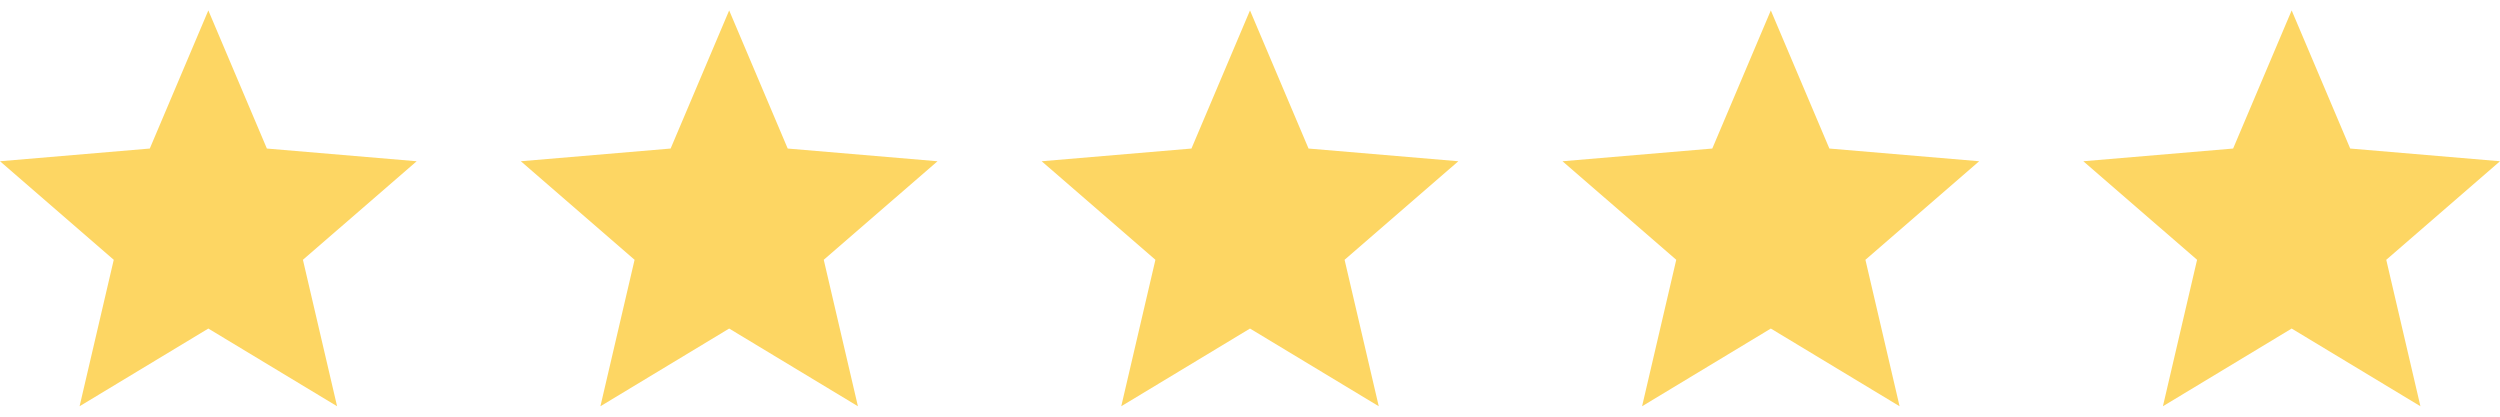
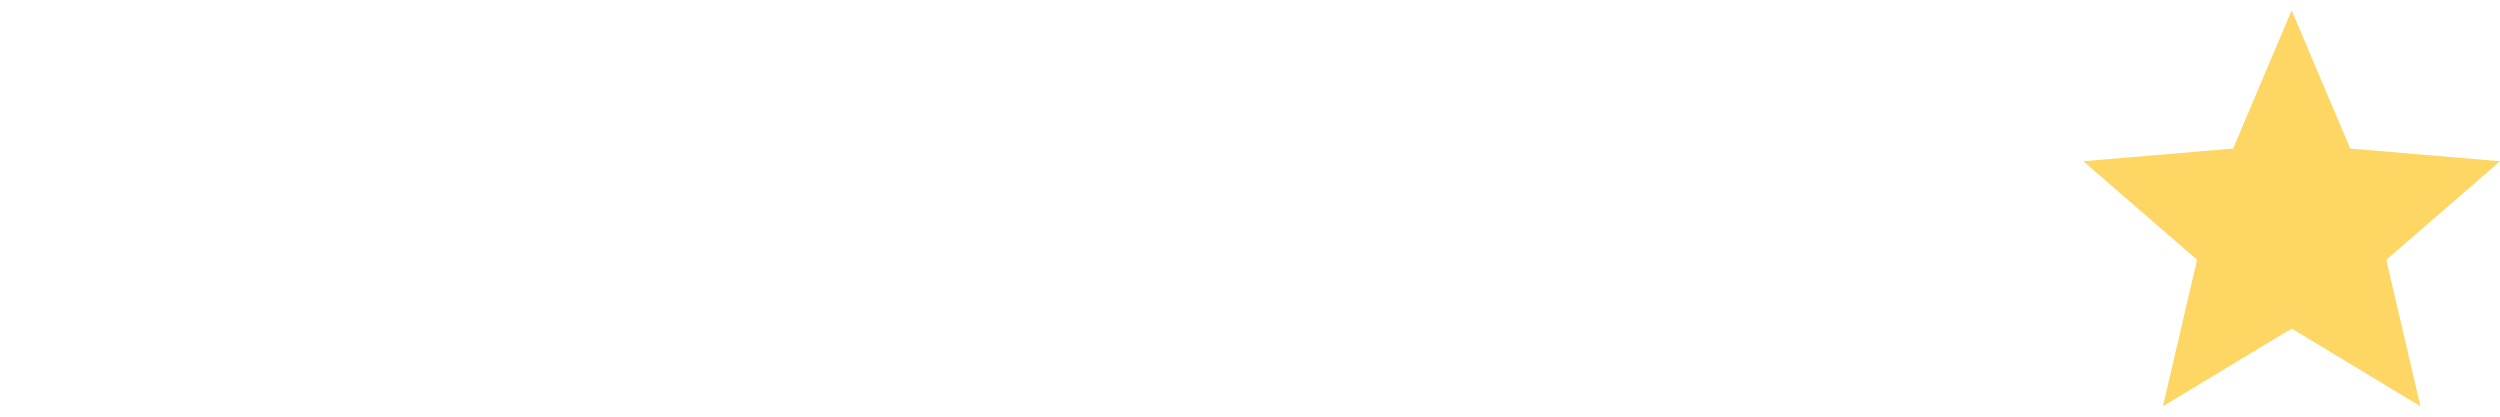
<svg xmlns="http://www.w3.org/2000/svg" width="120" height="20" viewBox="0 0 120 20" fill="none">
  <g clip-path="url(#clip0_242_876)">
-     <path d="M10 15.77L16.18 19.5L14.54 12.47L20 7.74L12.81 7.13L10 0.5L7.19 7.13L0 7.74L5.46 12.47L3.82 19.5L10 15.77Z" fill="#FDD663" />
-   </g>
+     </g>
  <g clip-path="url(#clip1_242_876)">
-     <path d="M35 15.77L41.18 19.5L39.54 12.47L45 7.74L37.81 7.13L35 0.5L32.19 7.13L25 7.74L30.46 12.47L28.82 19.5L35 15.77Z" fill="#FDD663" />
-   </g>
+     </g>
  <g clip-path="url(#clip2_242_876)">
    <path d="M60 15.77L66.18 19.5L64.54 12.47L70 7.74L62.81 7.13L60 0.5L57.19 7.13L50 7.74L55.46 12.47L53.82 19.5L60 15.77Z" fill="#FDD663" />
  </g>
  <g clip-path="url(#clip3_242_876)">
    <path d="M85 15.77L91.18 19.5L89.54 12.47L95 7.74L87.81 7.13L85 0.5L82.19 7.13L75 7.74L80.46 12.47L78.82 19.5L85 15.77Z" fill="#FDD663" />
  </g>
  <g clip-path="url(#clip4_242_876)">
    <path d="M110 15.77L116.18 19.5L114.54 12.47L120 7.74L112.81 7.13L110 0.5L107.19 7.13L100 7.74L105.46 12.47L103.82 19.5L110 15.77Z" fill="#FDD663" />
  </g>
  <defs>
    <clipPath id="clip0_242_876">
      <rect width="20" height="19" fill="white" transform="translate(0 0.5)" />
    </clipPath>
    <clipPath id="clip1_242_876">
-       <rect width="20" height="19" fill="white" transform="translate(25 0.5)" />
-     </clipPath>
+       </clipPath>
    <clipPath id="clip2_242_876">
-       <rect width="20" height="19" fill="white" transform="translate(50 0.5)" />
-     </clipPath>
+       </clipPath>
    <clipPath id="clip3_242_876">
-       <rect width="20" height="19" fill="white" transform="translate(75 0.5)" />
-     </clipPath>
+       </clipPath>
    <clipPath id="clip4_242_876">
      <rect width="20" height="19" fill="white" transform="translate(100 0.5)" />
    </clipPath>
  </defs>
</svg>